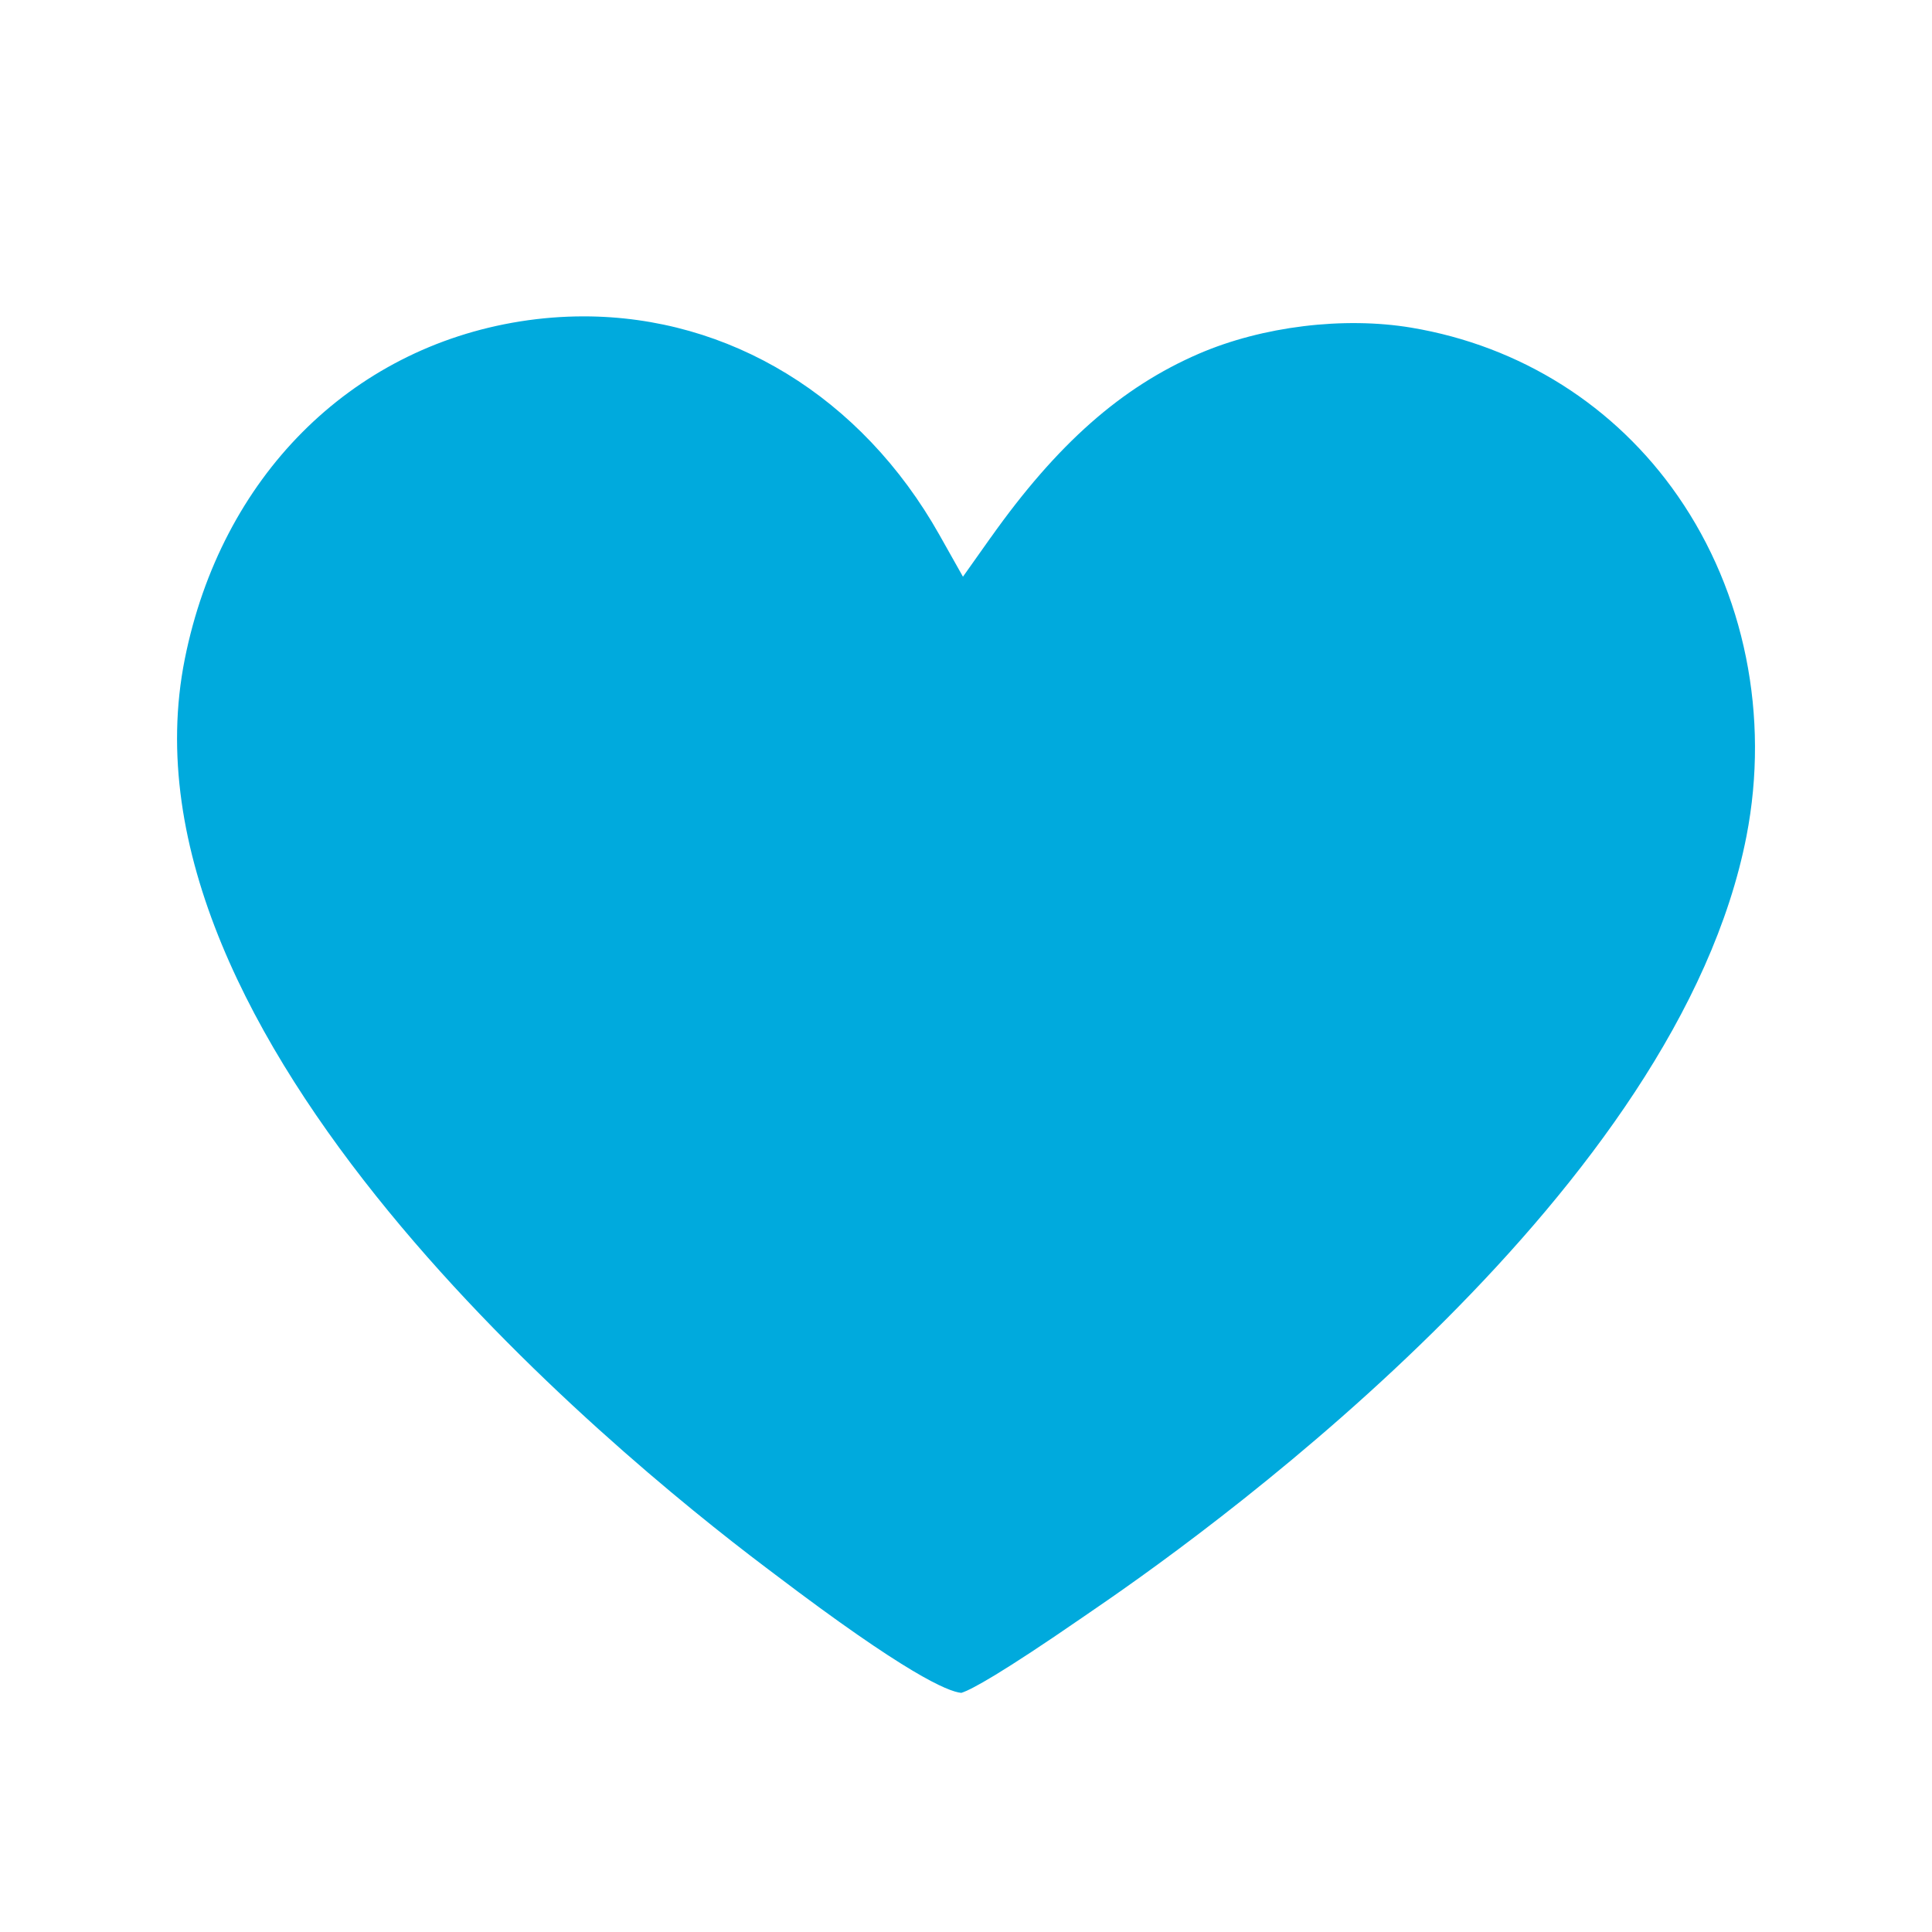
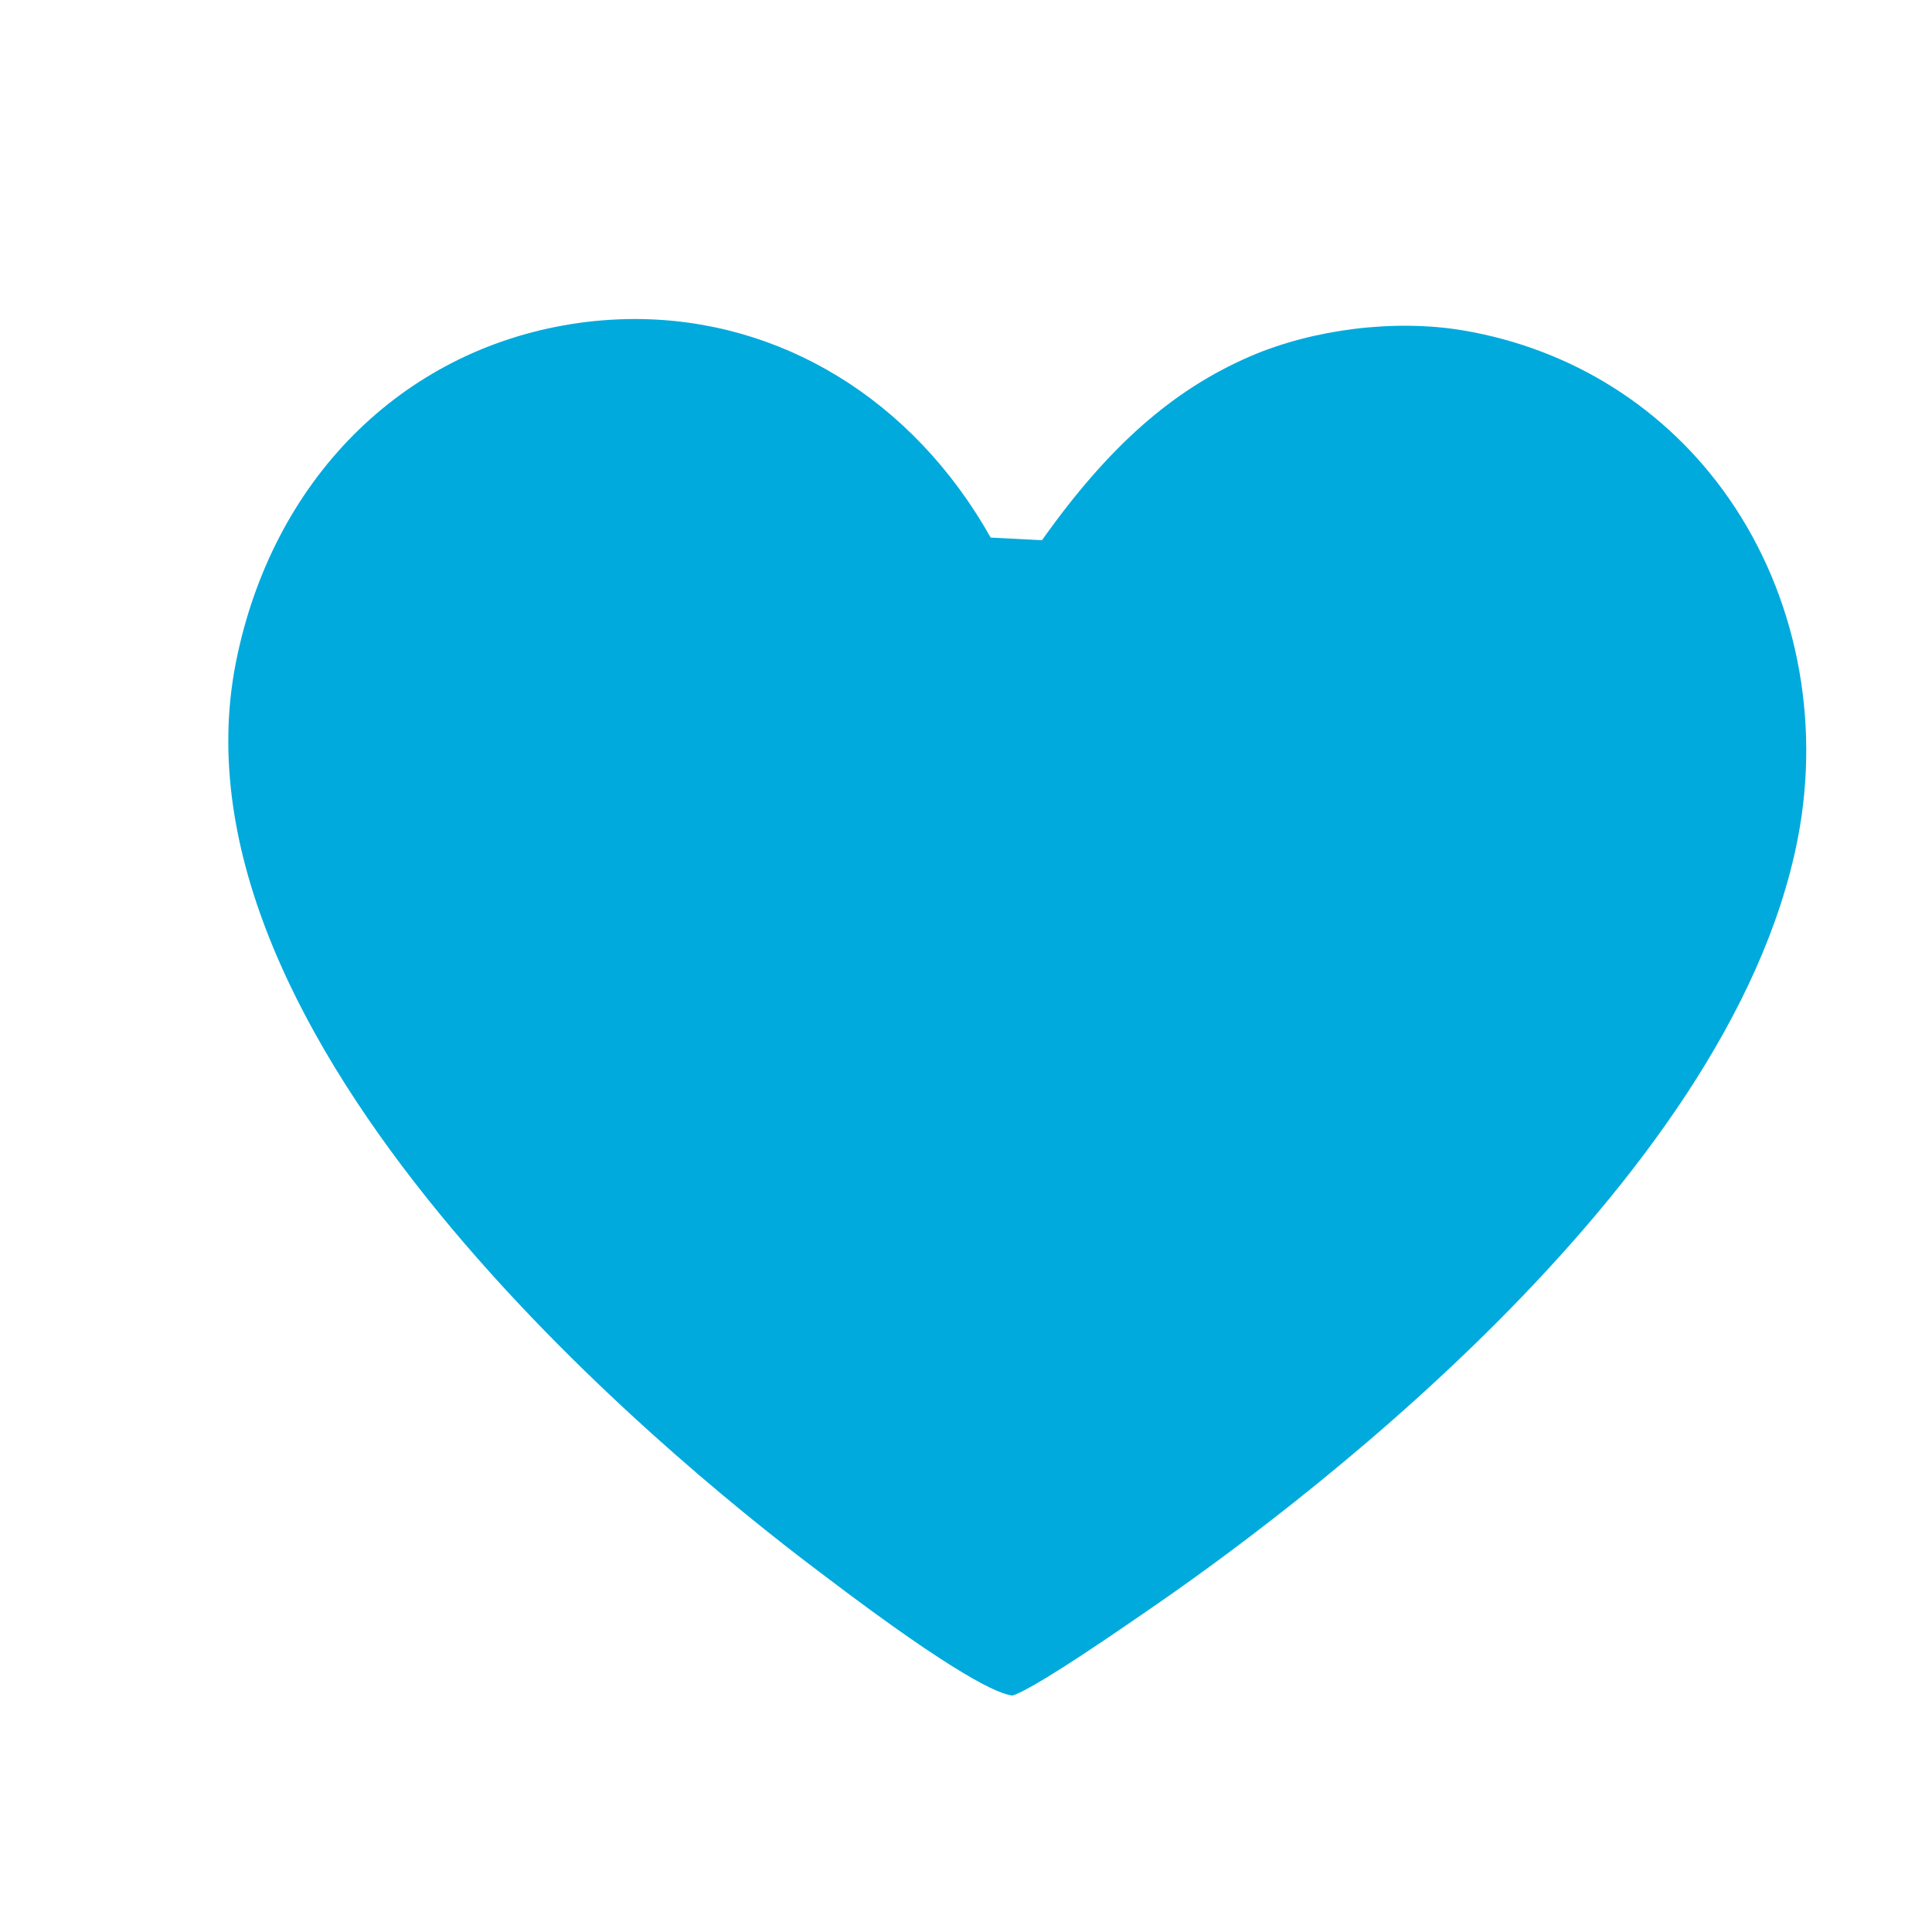
<svg xmlns="http://www.w3.org/2000/svg" id="Layer_1" data-name="Layer 1" viewBox="0 0 400 400">
  <defs>
    <style>
      .cls-1 {
        fill: #0ad;
      }
    </style>
  </defs>
-   <path class="cls-1" d="M205.11,111.3l-5.74,8.1-4.87-8.65c-16.16-28.7-43.6-45.25-73.65-45.25-4.33,0-8.71.34-13.13,1.04-35.32,5.61-61.93,32.37-69.45,69.85-15.74,78.47,88.04,163.81,120.23,188.1l1.92,1.45c27.13,20.59,35.83,24.3,38.61,24.55,2.11-.66,8.27-4.02,25.37-15.81l2.18-1.5c28.09-19.17,120.86-87.37,135.01-160.07,4.82-24.77-.35-50.43-14.21-70.41-12.96-18.69-32.56-31.07-55.18-34.86-13.99-2.34-30.84-.28-43.98,5.39-16.06,6.94-29.35,18.67-43.1,38.07Z" />
+   <path class="cls-1" d="M205.11,111.3c-16.16-28.7-43.6-45.25-73.65-45.25-4.33,0-8.71.34-13.13,1.04-35.32,5.61-61.93,32.37-69.45,69.85-15.74,78.47,88.04,163.81,120.23,188.1l1.92,1.45c27.13,20.59,35.83,24.3,38.61,24.55,2.11-.66,8.27-4.02,25.37-15.81l2.18-1.5c28.09-19.17,120.86-87.37,135.01-160.07,4.82-24.77-.35-50.43-14.21-70.41-12.96-18.69-32.56-31.07-55.18-34.86-13.99-2.34-30.84-.28-43.98,5.39-16.06,6.94-29.35,18.67-43.1,38.07Z" />
</svg>